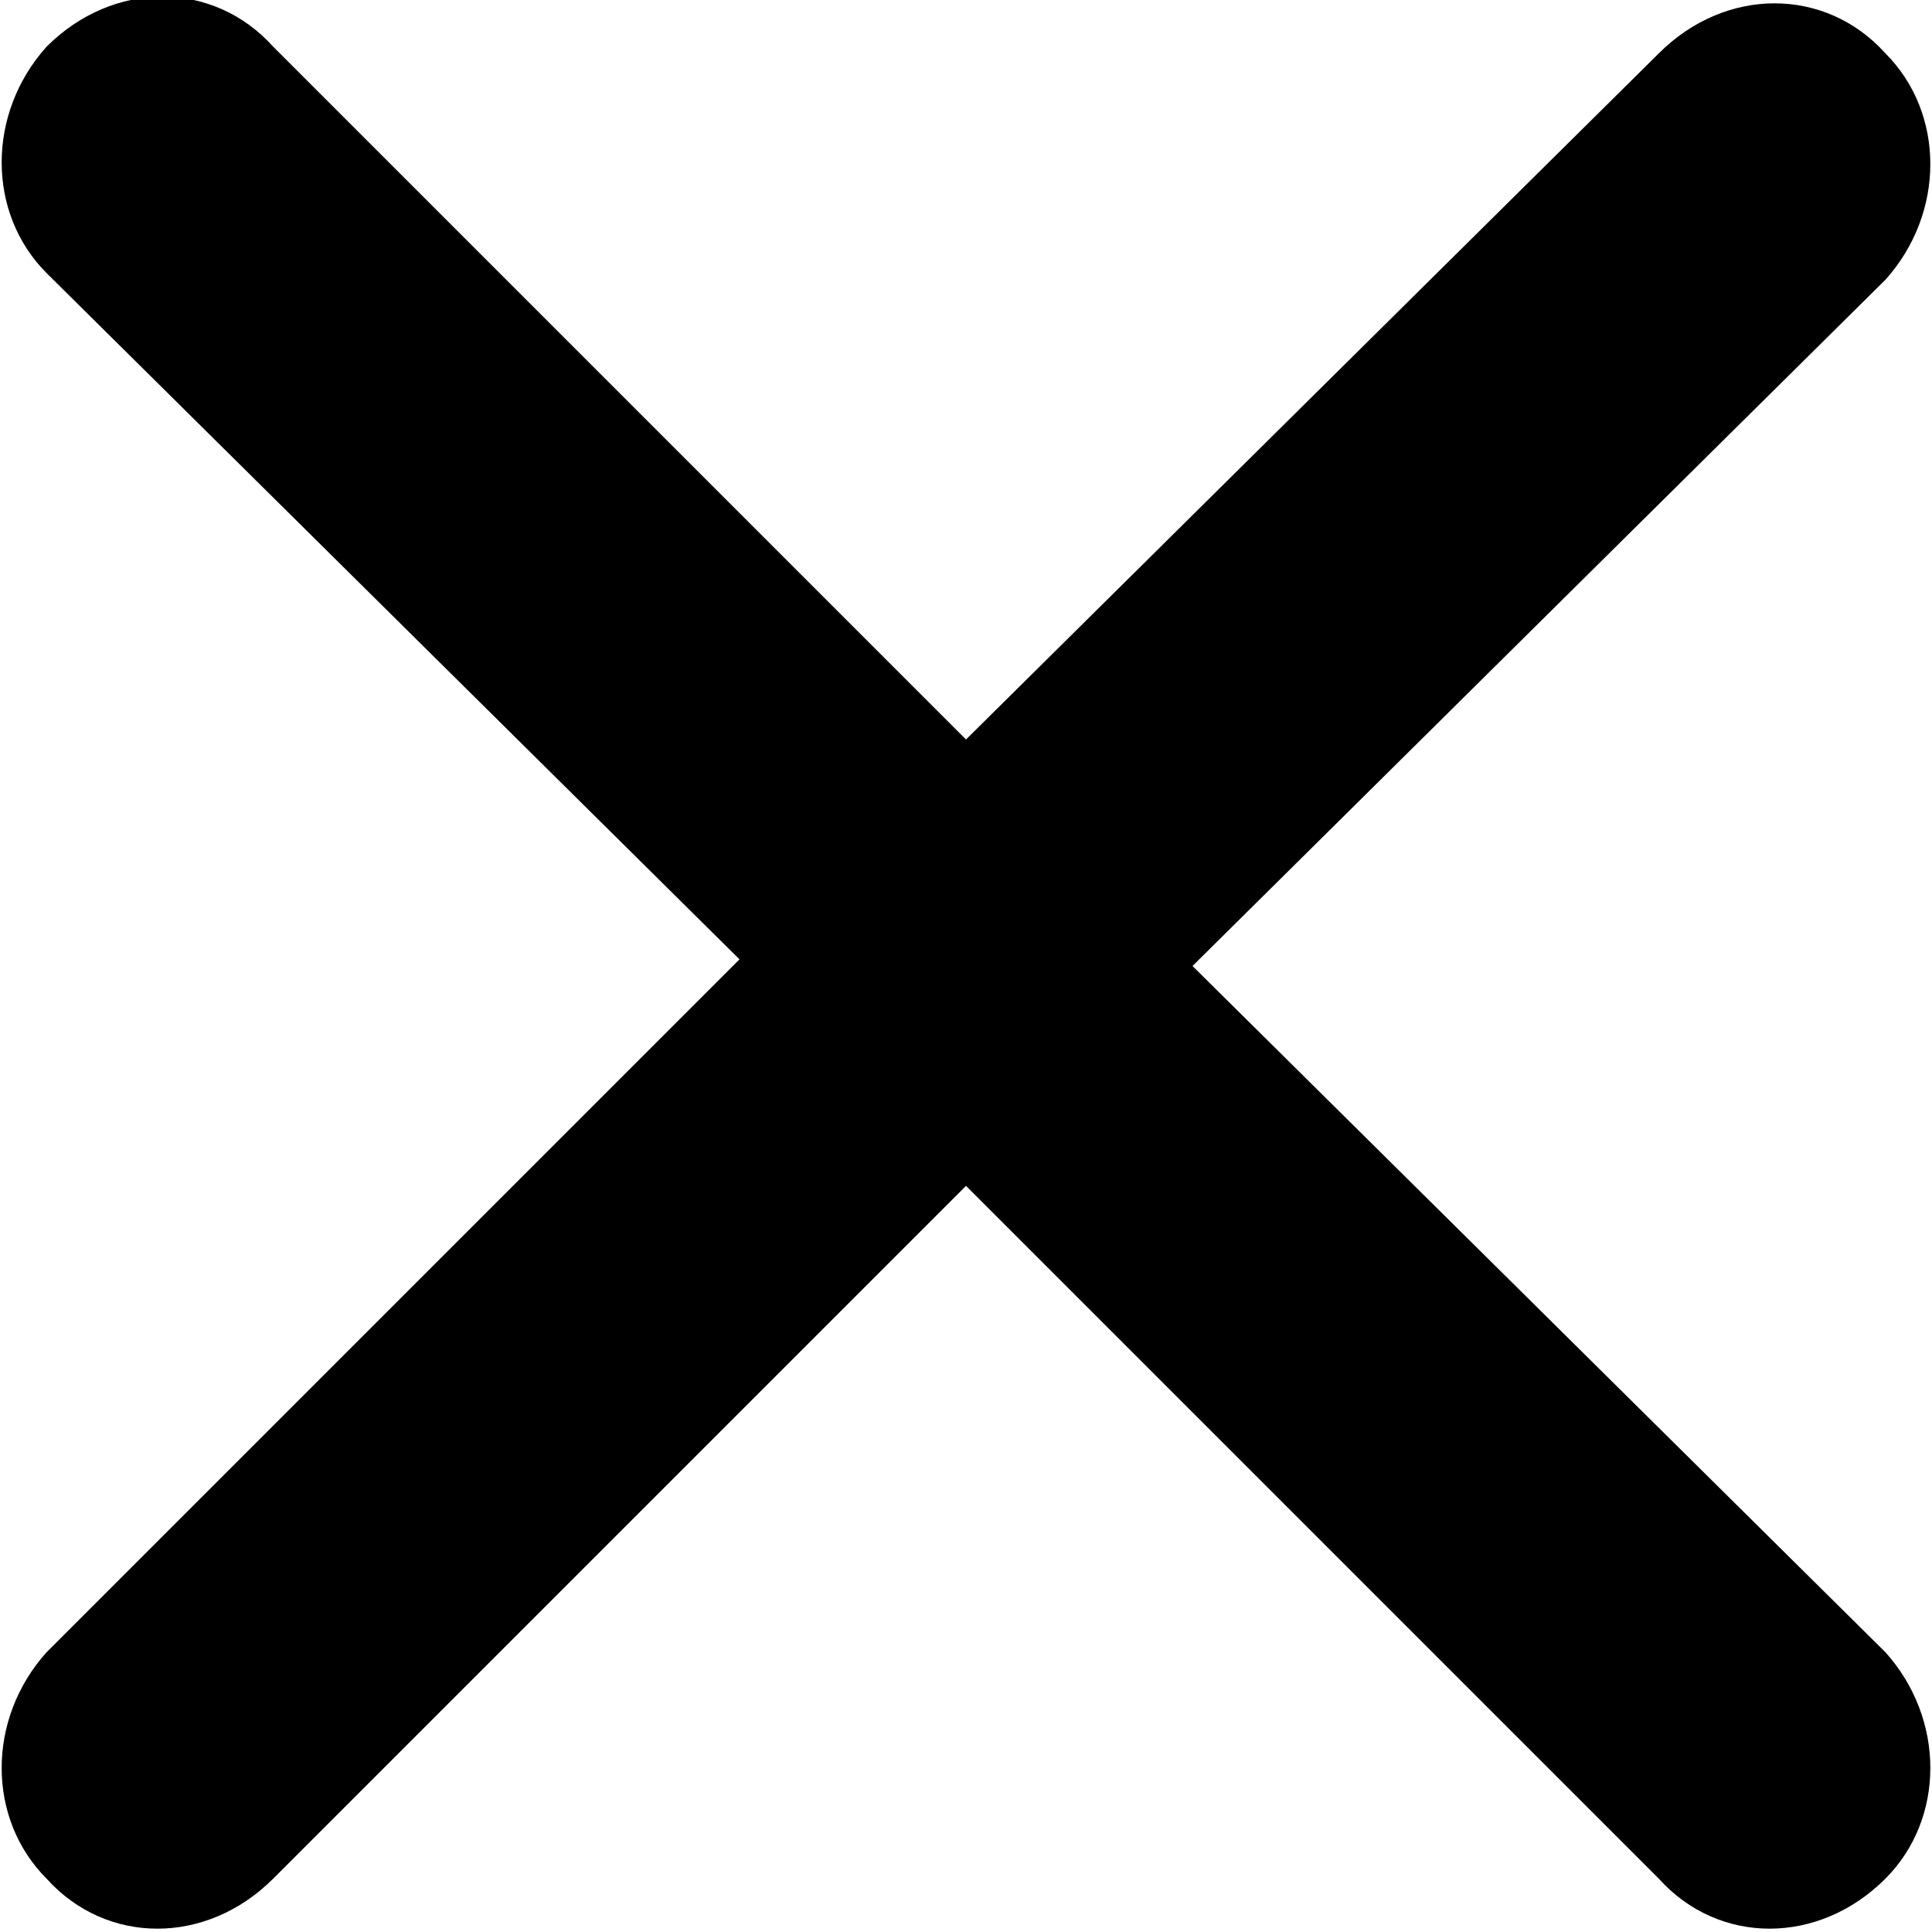
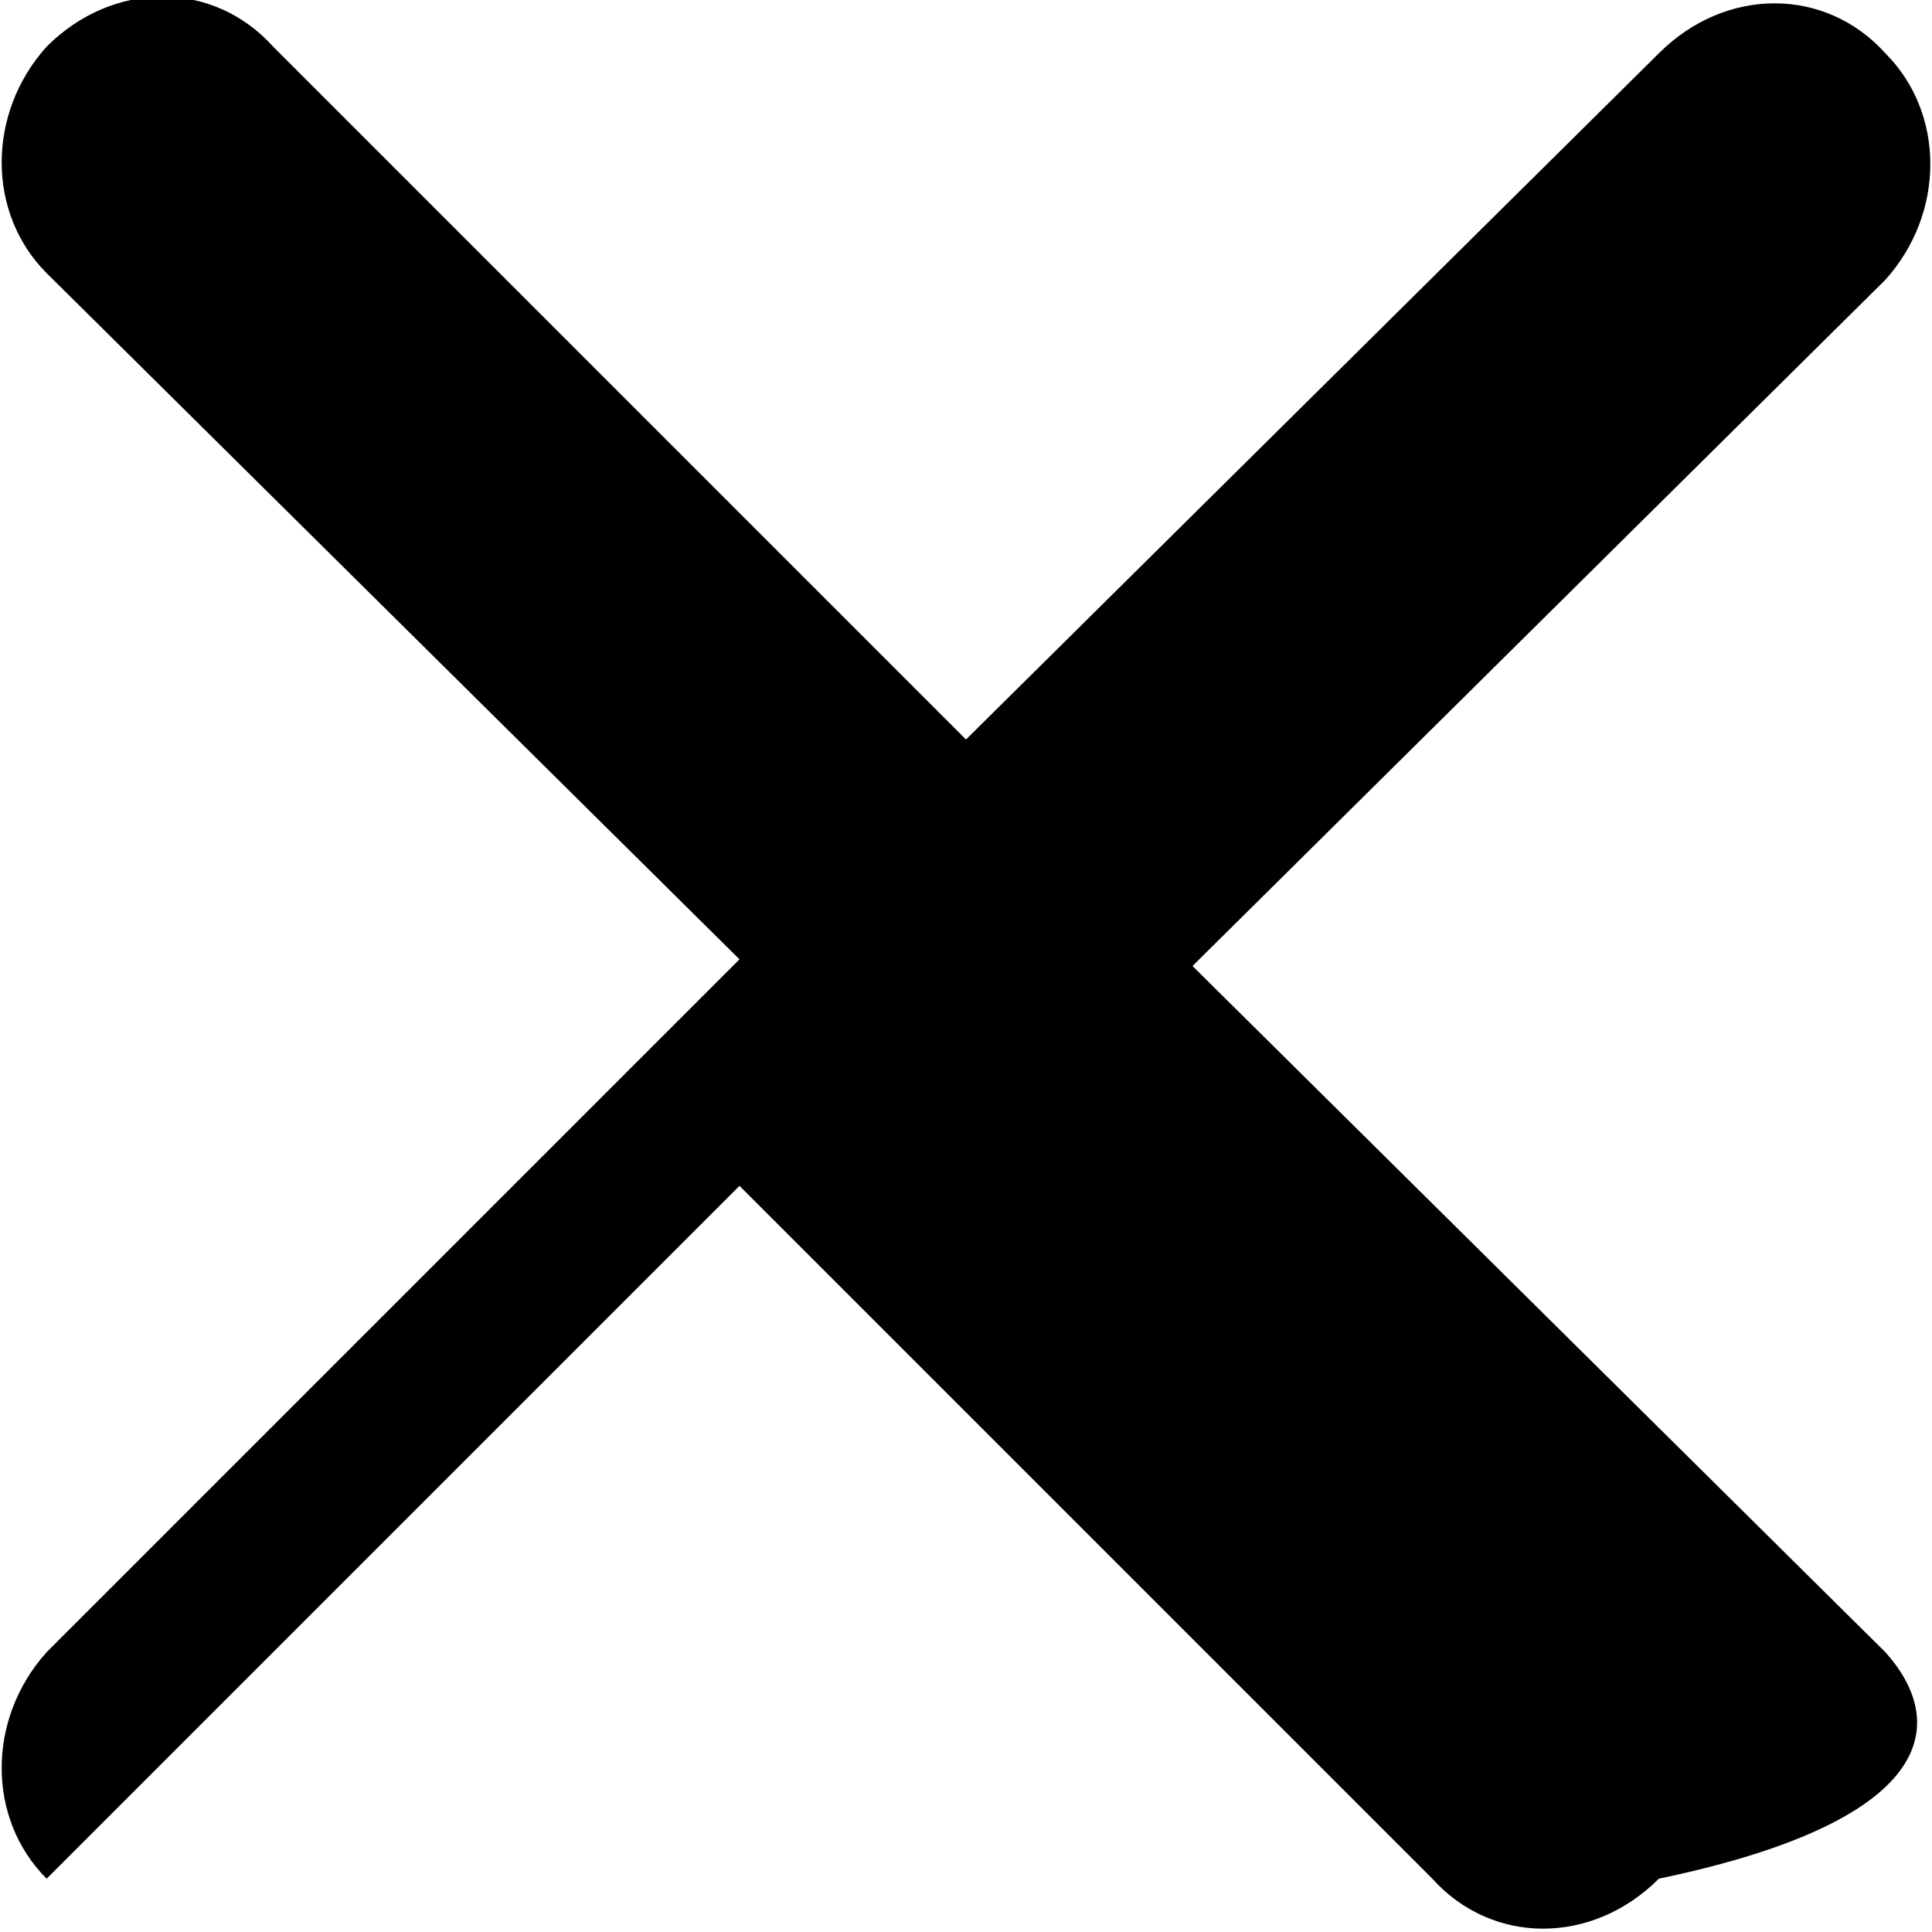
<svg xmlns="http://www.w3.org/2000/svg" version="1.1" x="0px" y="0px" viewBox="0 0 29 29" enable-background="new 0 0 29 29" xml:space="preserve">
  <g>
    <g>
      <g>
-         <path fill-rule="evenodd" clip-rule="evenodd" d="M28.3,24.8L17.9,14.5L28.3,4.2c0.9-1,0.9-2.5,0-3.4c-0.9-1-2.4-1-3.4,0     L14.5,11.1L4.1,0.7c-0.9-1-2.4-1-3.4,0c-0.9,1-0.9,2.5,0,3.4l10.4,10.3L0.7,24.8c-0.9,1-0.9,2.5,0,3.4c0.9,1,2.4,1,3.4,0     l10.4-10.4l10.4,10.4c0.9,1,2.4,1,3.4,0C29.2,27.3,29.2,25.8,28.3,24.8z" />
+         <path fill-rule="evenodd" clip-rule="evenodd" d="M28.3,24.8L17.9,14.5L28.3,4.2c0.9-1,0.9-2.5,0-3.4c-0.9-1-2.4-1-3.4,0     L14.5,11.1L4.1,0.7c-0.9-1-2.4-1-3.4,0c-0.9,1-0.9,2.5,0,3.4l10.4,10.3L0.7,24.8c-0.9,1-0.9,2.5,0,3.4l10.4-10.4l10.4,10.4c0.9,1,2.4,1,3.4,0C29.2,27.3,29.2,25.8,28.3,24.8z" />
      </g>
    </g>
  </g>
</svg>